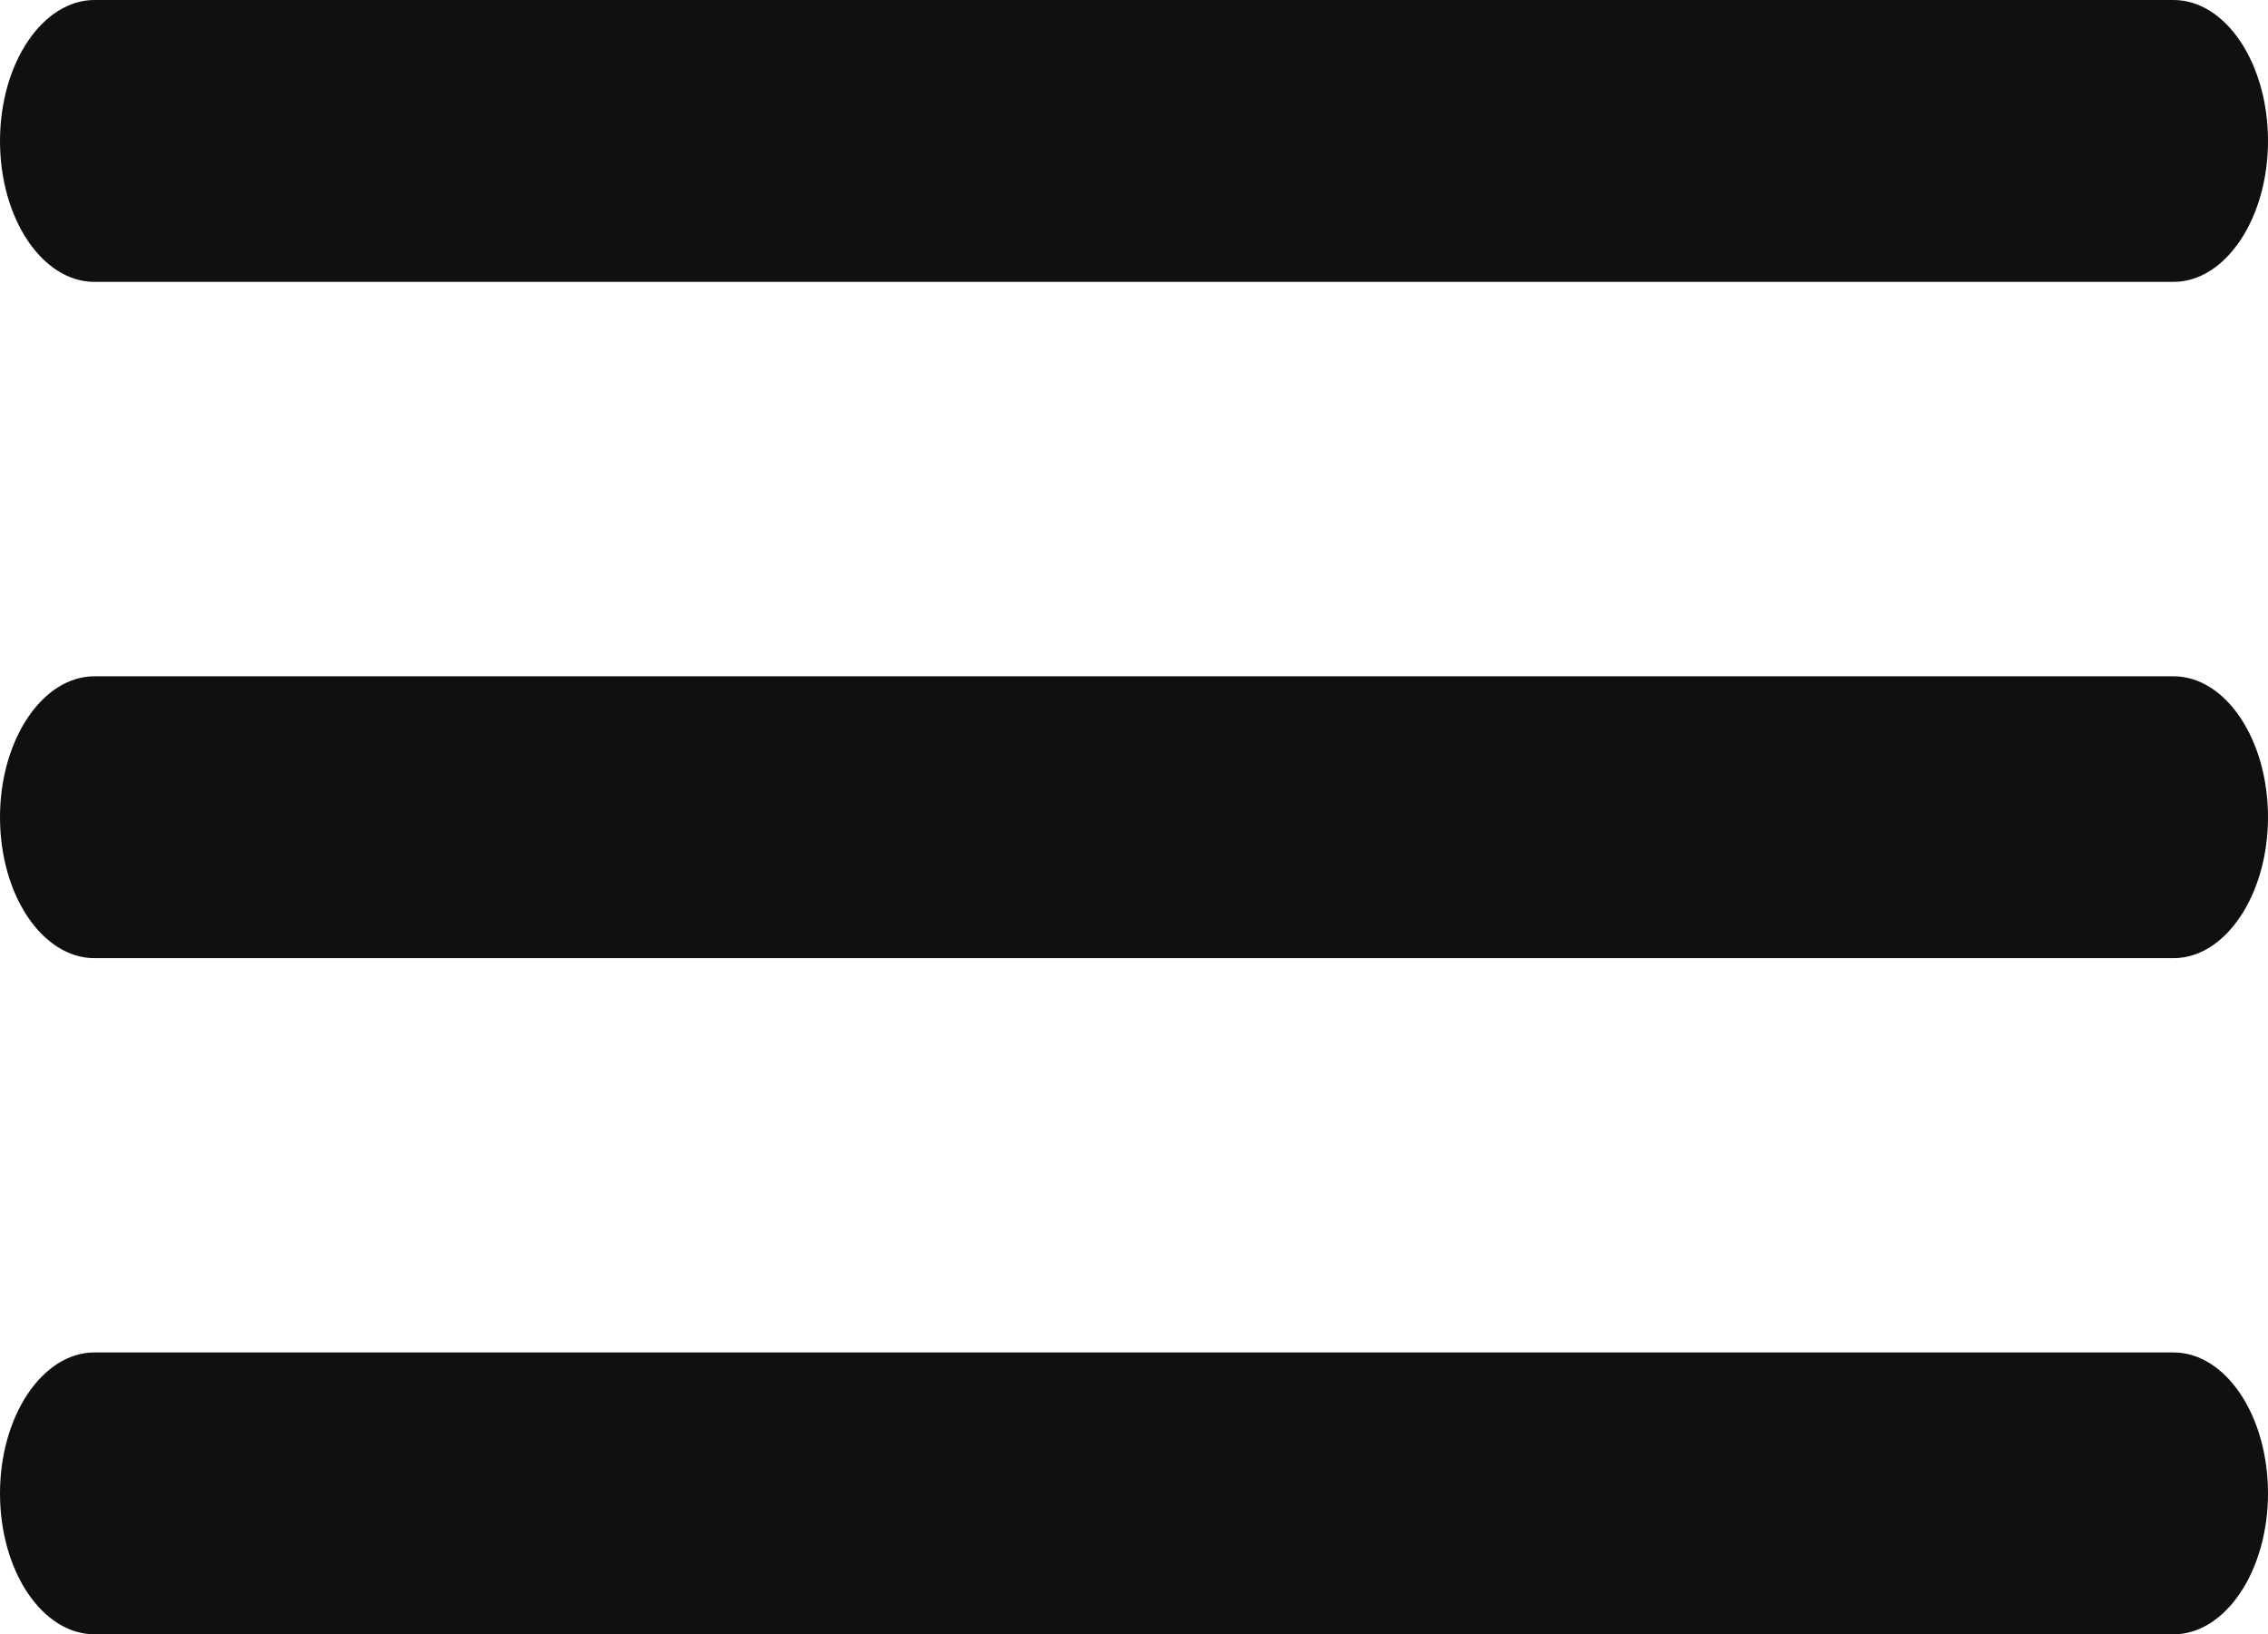
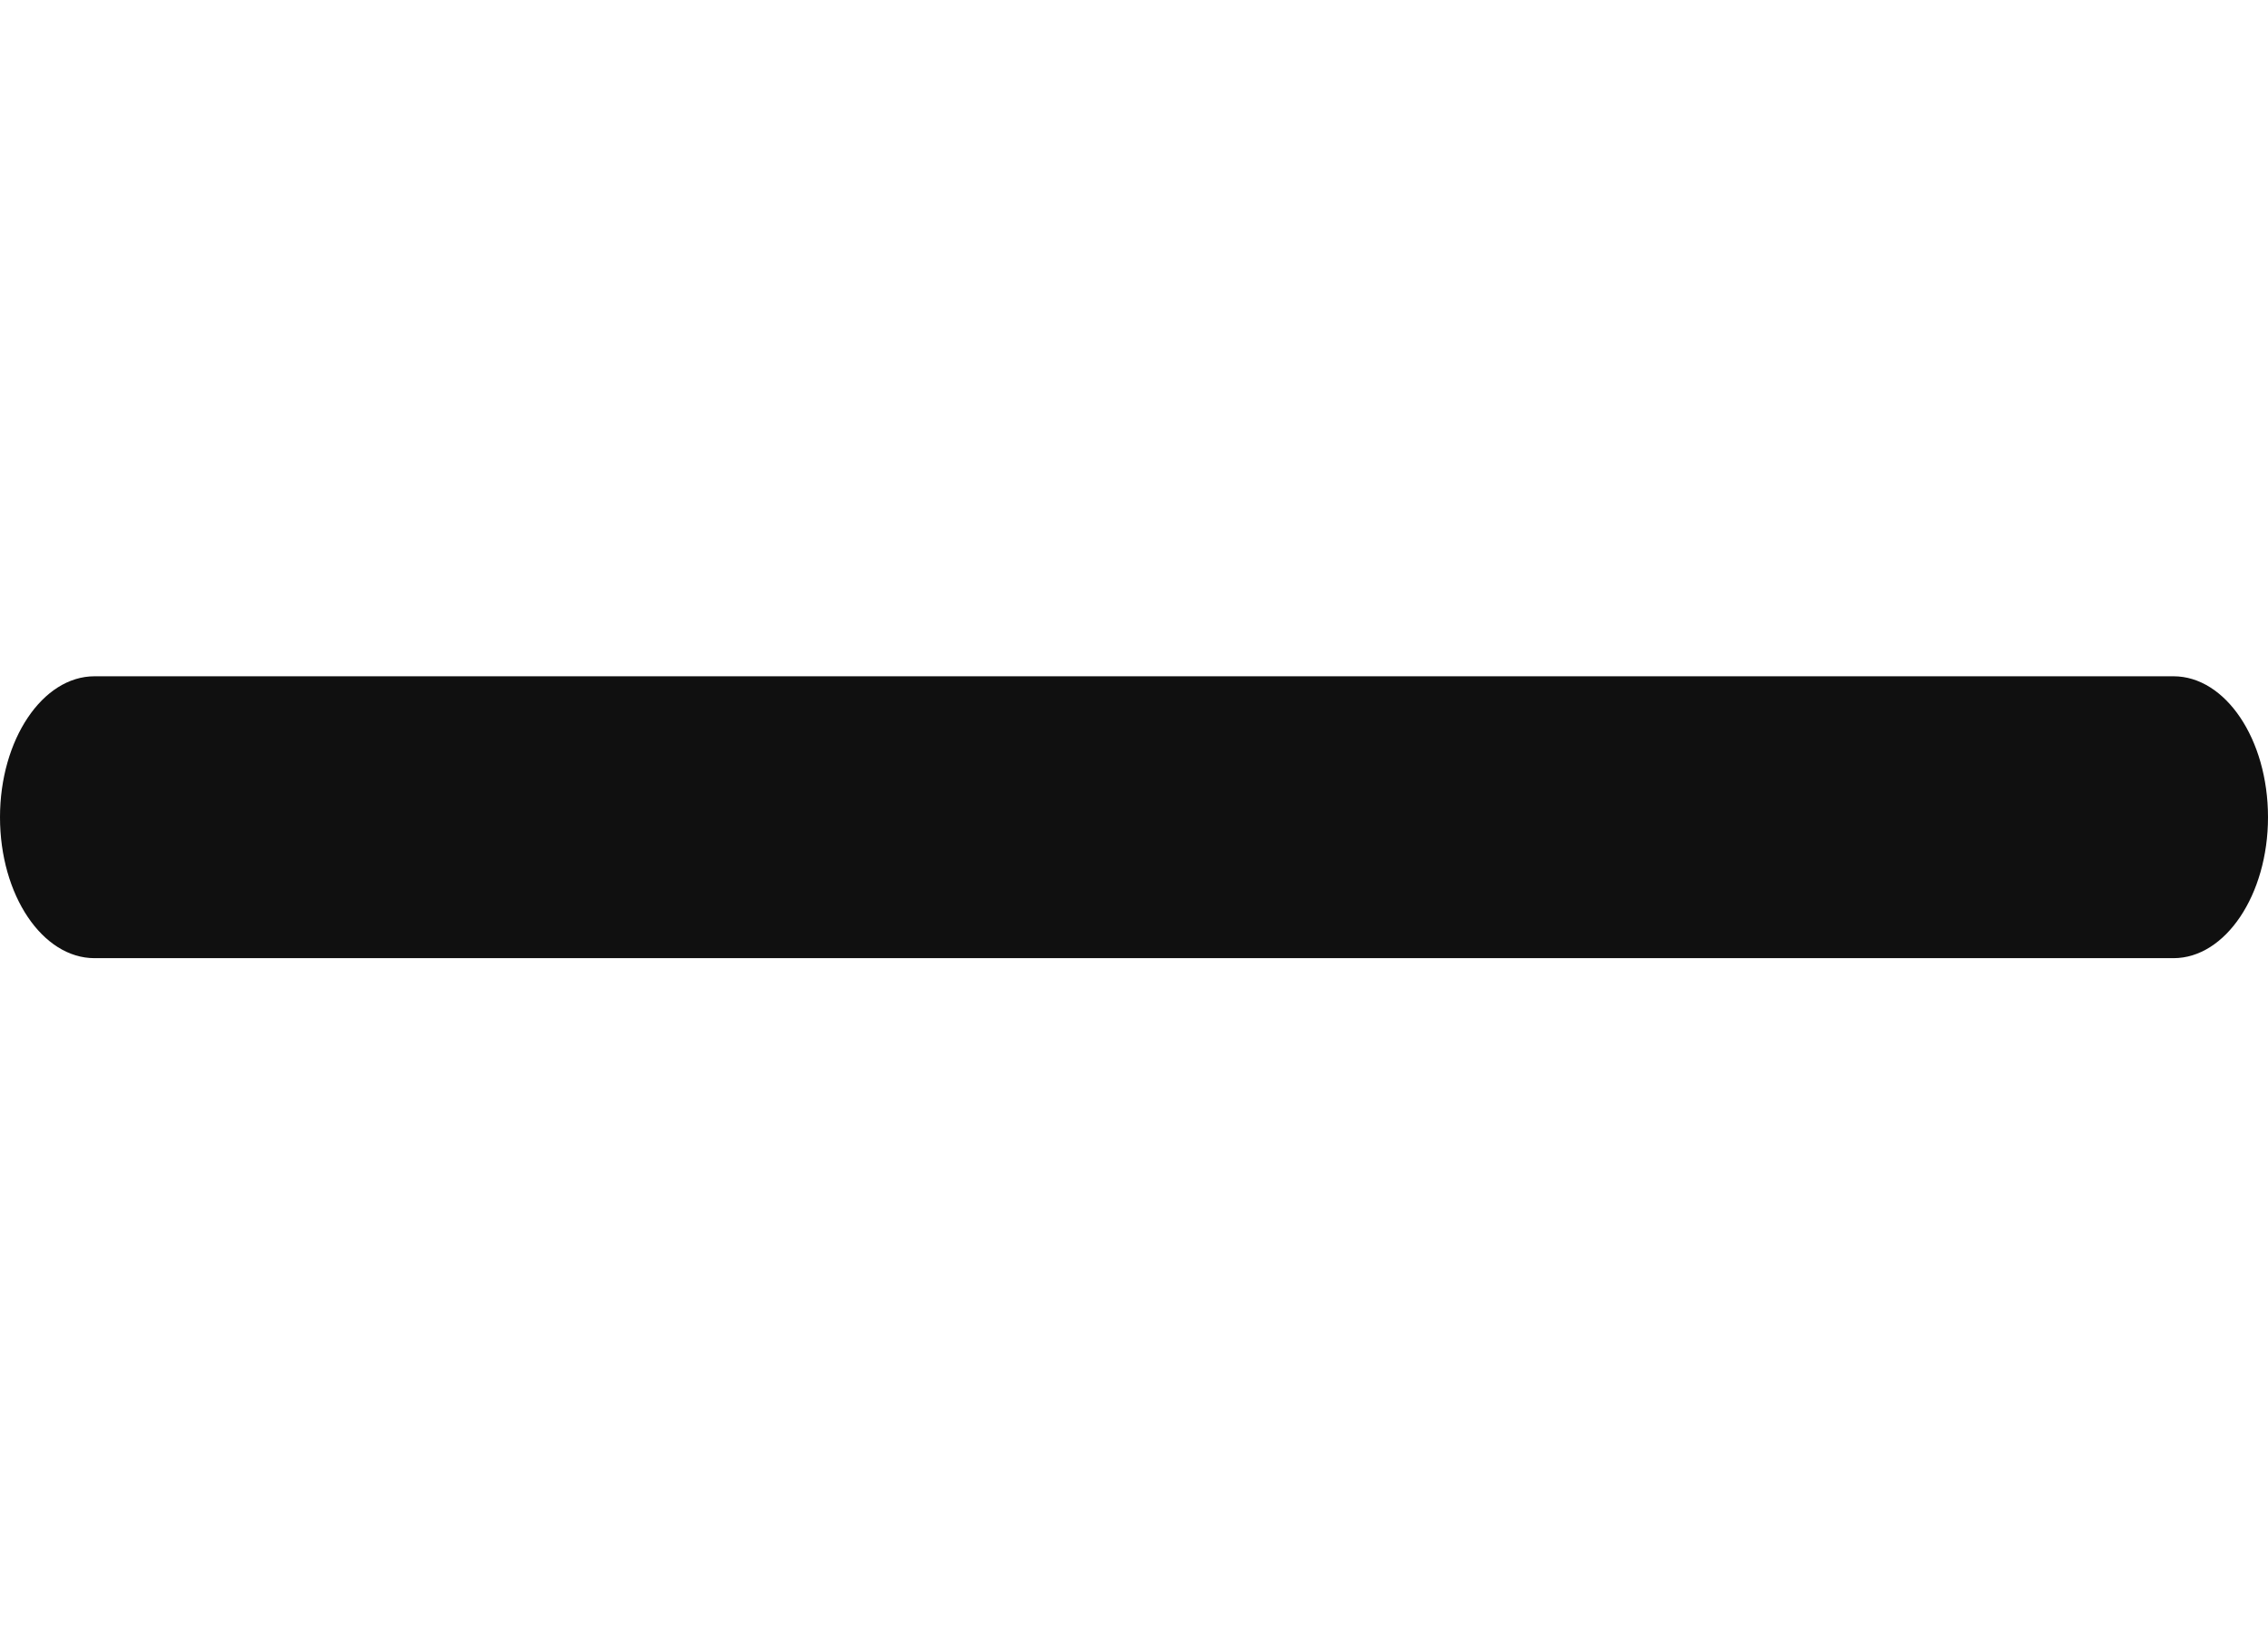
<svg xmlns="http://www.w3.org/2000/svg" width="18.024" height="12.987" viewBox="0 0 18.024 12.987">
  <defs>
    <style>.a{fill:#101010;}</style>
  </defs>
  <g transform="translate(-4.5 -10.125)">
-     <path class="a" d="M21.773,12.365H5.251c-.413,0-.751-.5-.751-1.12h0c0-.616.338-1.12.751-1.12H21.773c.413,0,.751.5.751,1.12h0C22.524,11.861,22.186,12.365,21.773,12.365Z" />
-     <path class="a" d="M21.773,19.115H5.251c-.413,0-.751-.5-.751-1.12h0c0-.616.338-1.12.751-1.12H21.773c.413,0,.751.5.751,1.12h0C22.524,18.611,22.186,19.115,21.773,19.115Z" transform="translate(0 -1.376)" />
-     <path class="a" d="M21.773,25.865H5.251c-.413,0-.751-.5-.751-1.12h0c0-.616.338-1.12.751-1.12H21.773c.413,0,.751.5.751,1.12h0C22.524,25.361,22.186,25.865,21.773,25.865Z" transform="translate(0 -2.753)" />
+     <path class="a" d="M21.773,19.115H5.251c-.413,0-.751-.5-.751-1.12h0c0-.616.338-1.12.751-1.12H21.773c.413,0,.751.5.751,1.12h0C22.524,18.611,22.186,19.115,21.773,19.115" transform="translate(0 -1.376)" />
  </g>
</svg>